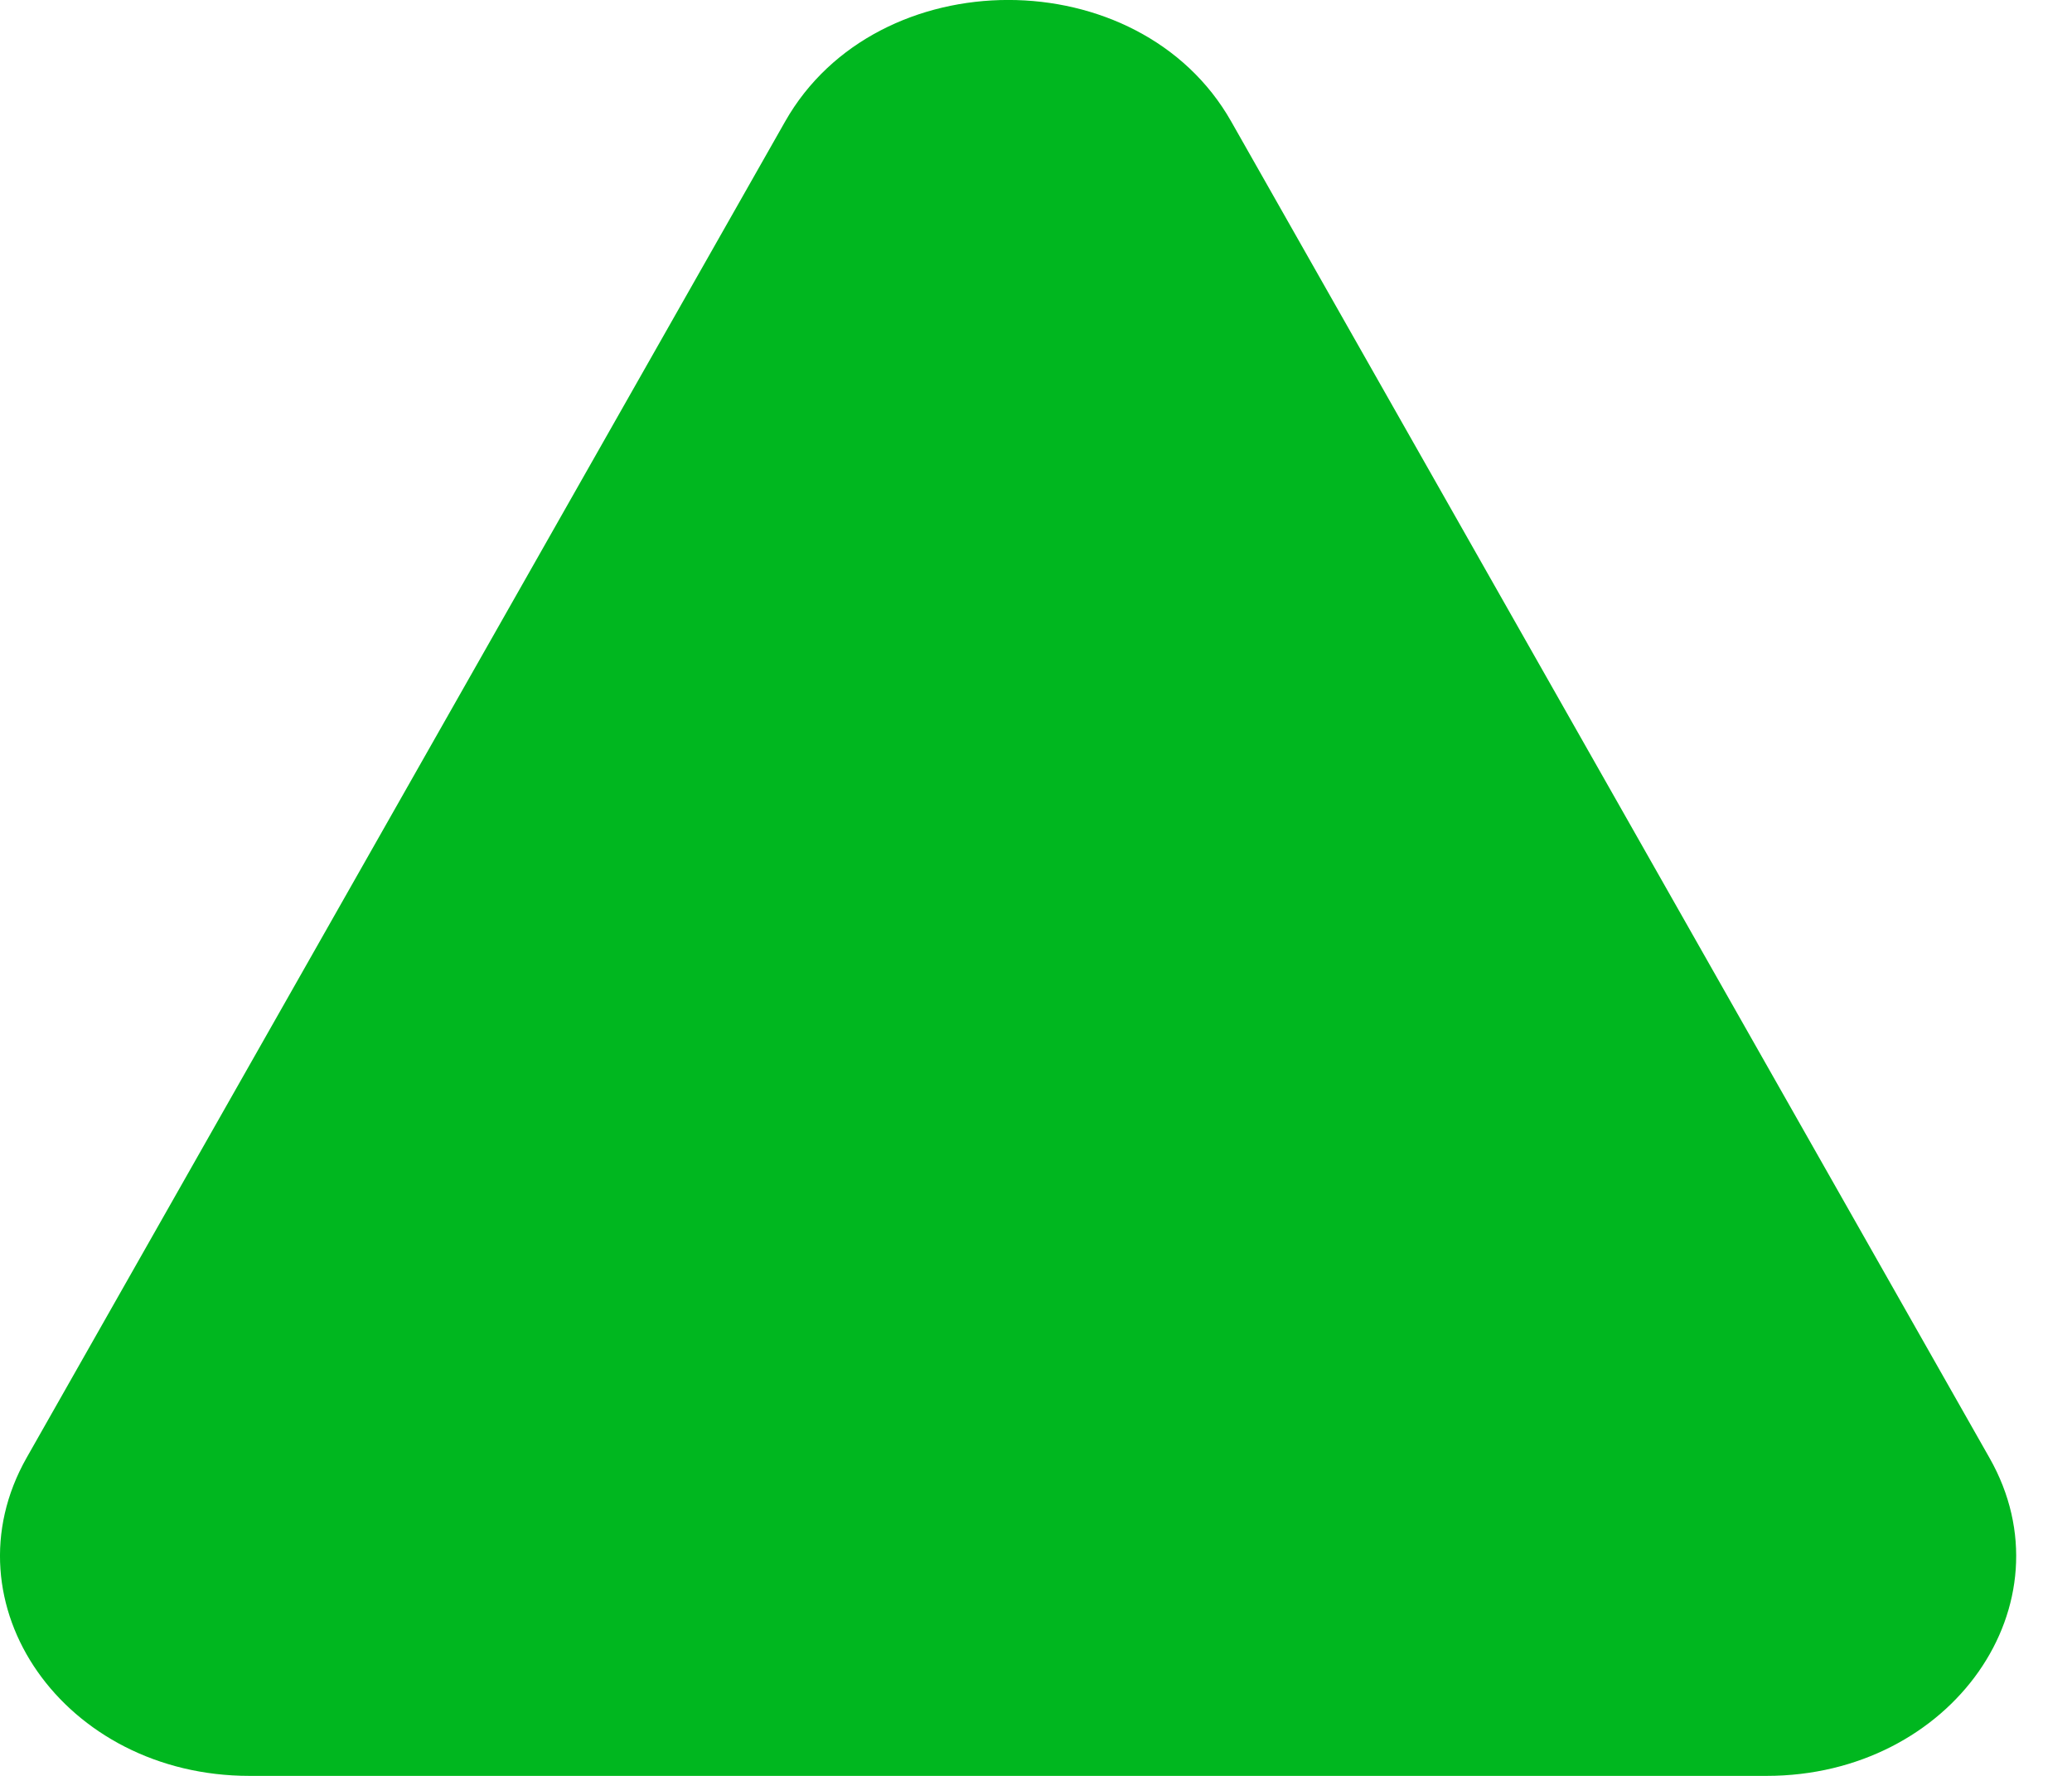
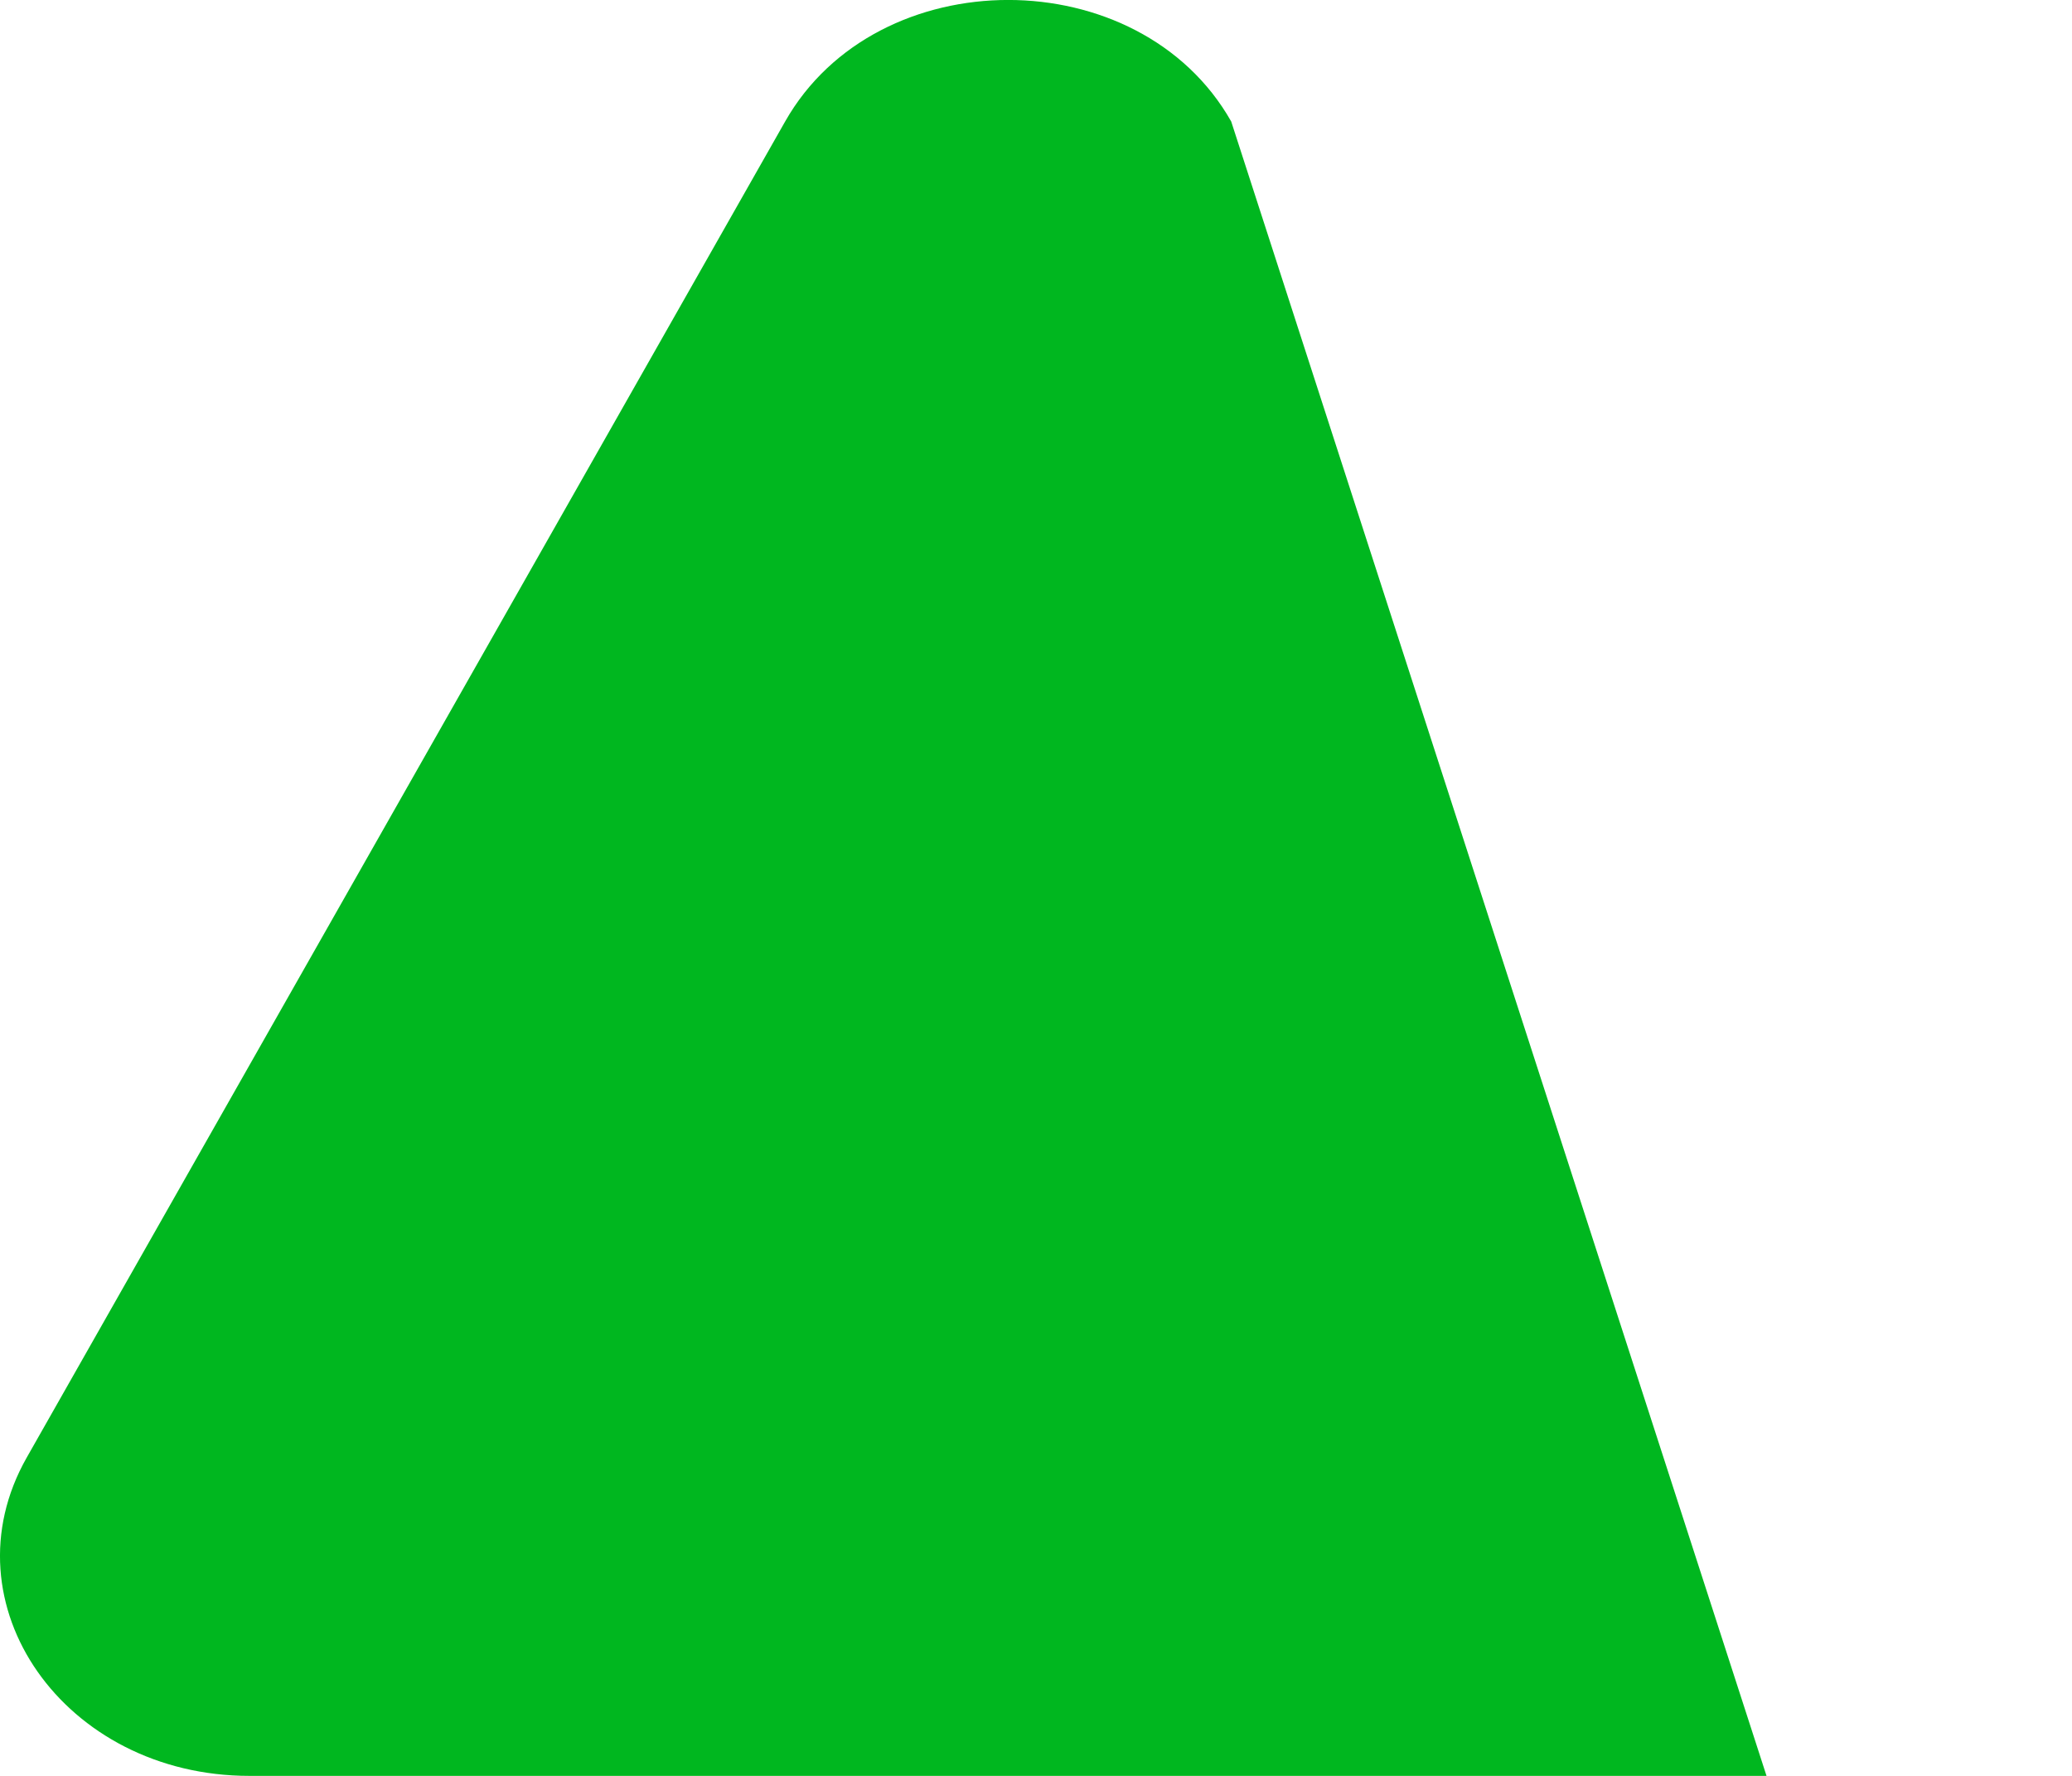
<svg xmlns="http://www.w3.org/2000/svg" width="14" height="12" fill="none">
-   <path fill="#00B71F" d="M1.686 12h10.25c1.252 0 2.067-1.162 1.507-2.148L8.319.821c-.62-1.095-2.393-1.095-3.014 0L.18 9.85C-.38 10.838.434 12 1.686 12" />
+   <path fill="#00B71F" d="M1.686 12h10.25L8.319.821c-.62-1.095-2.393-1.095-3.014 0L.18 9.85C-.38 10.838.434 12 1.686 12" />
</svg>